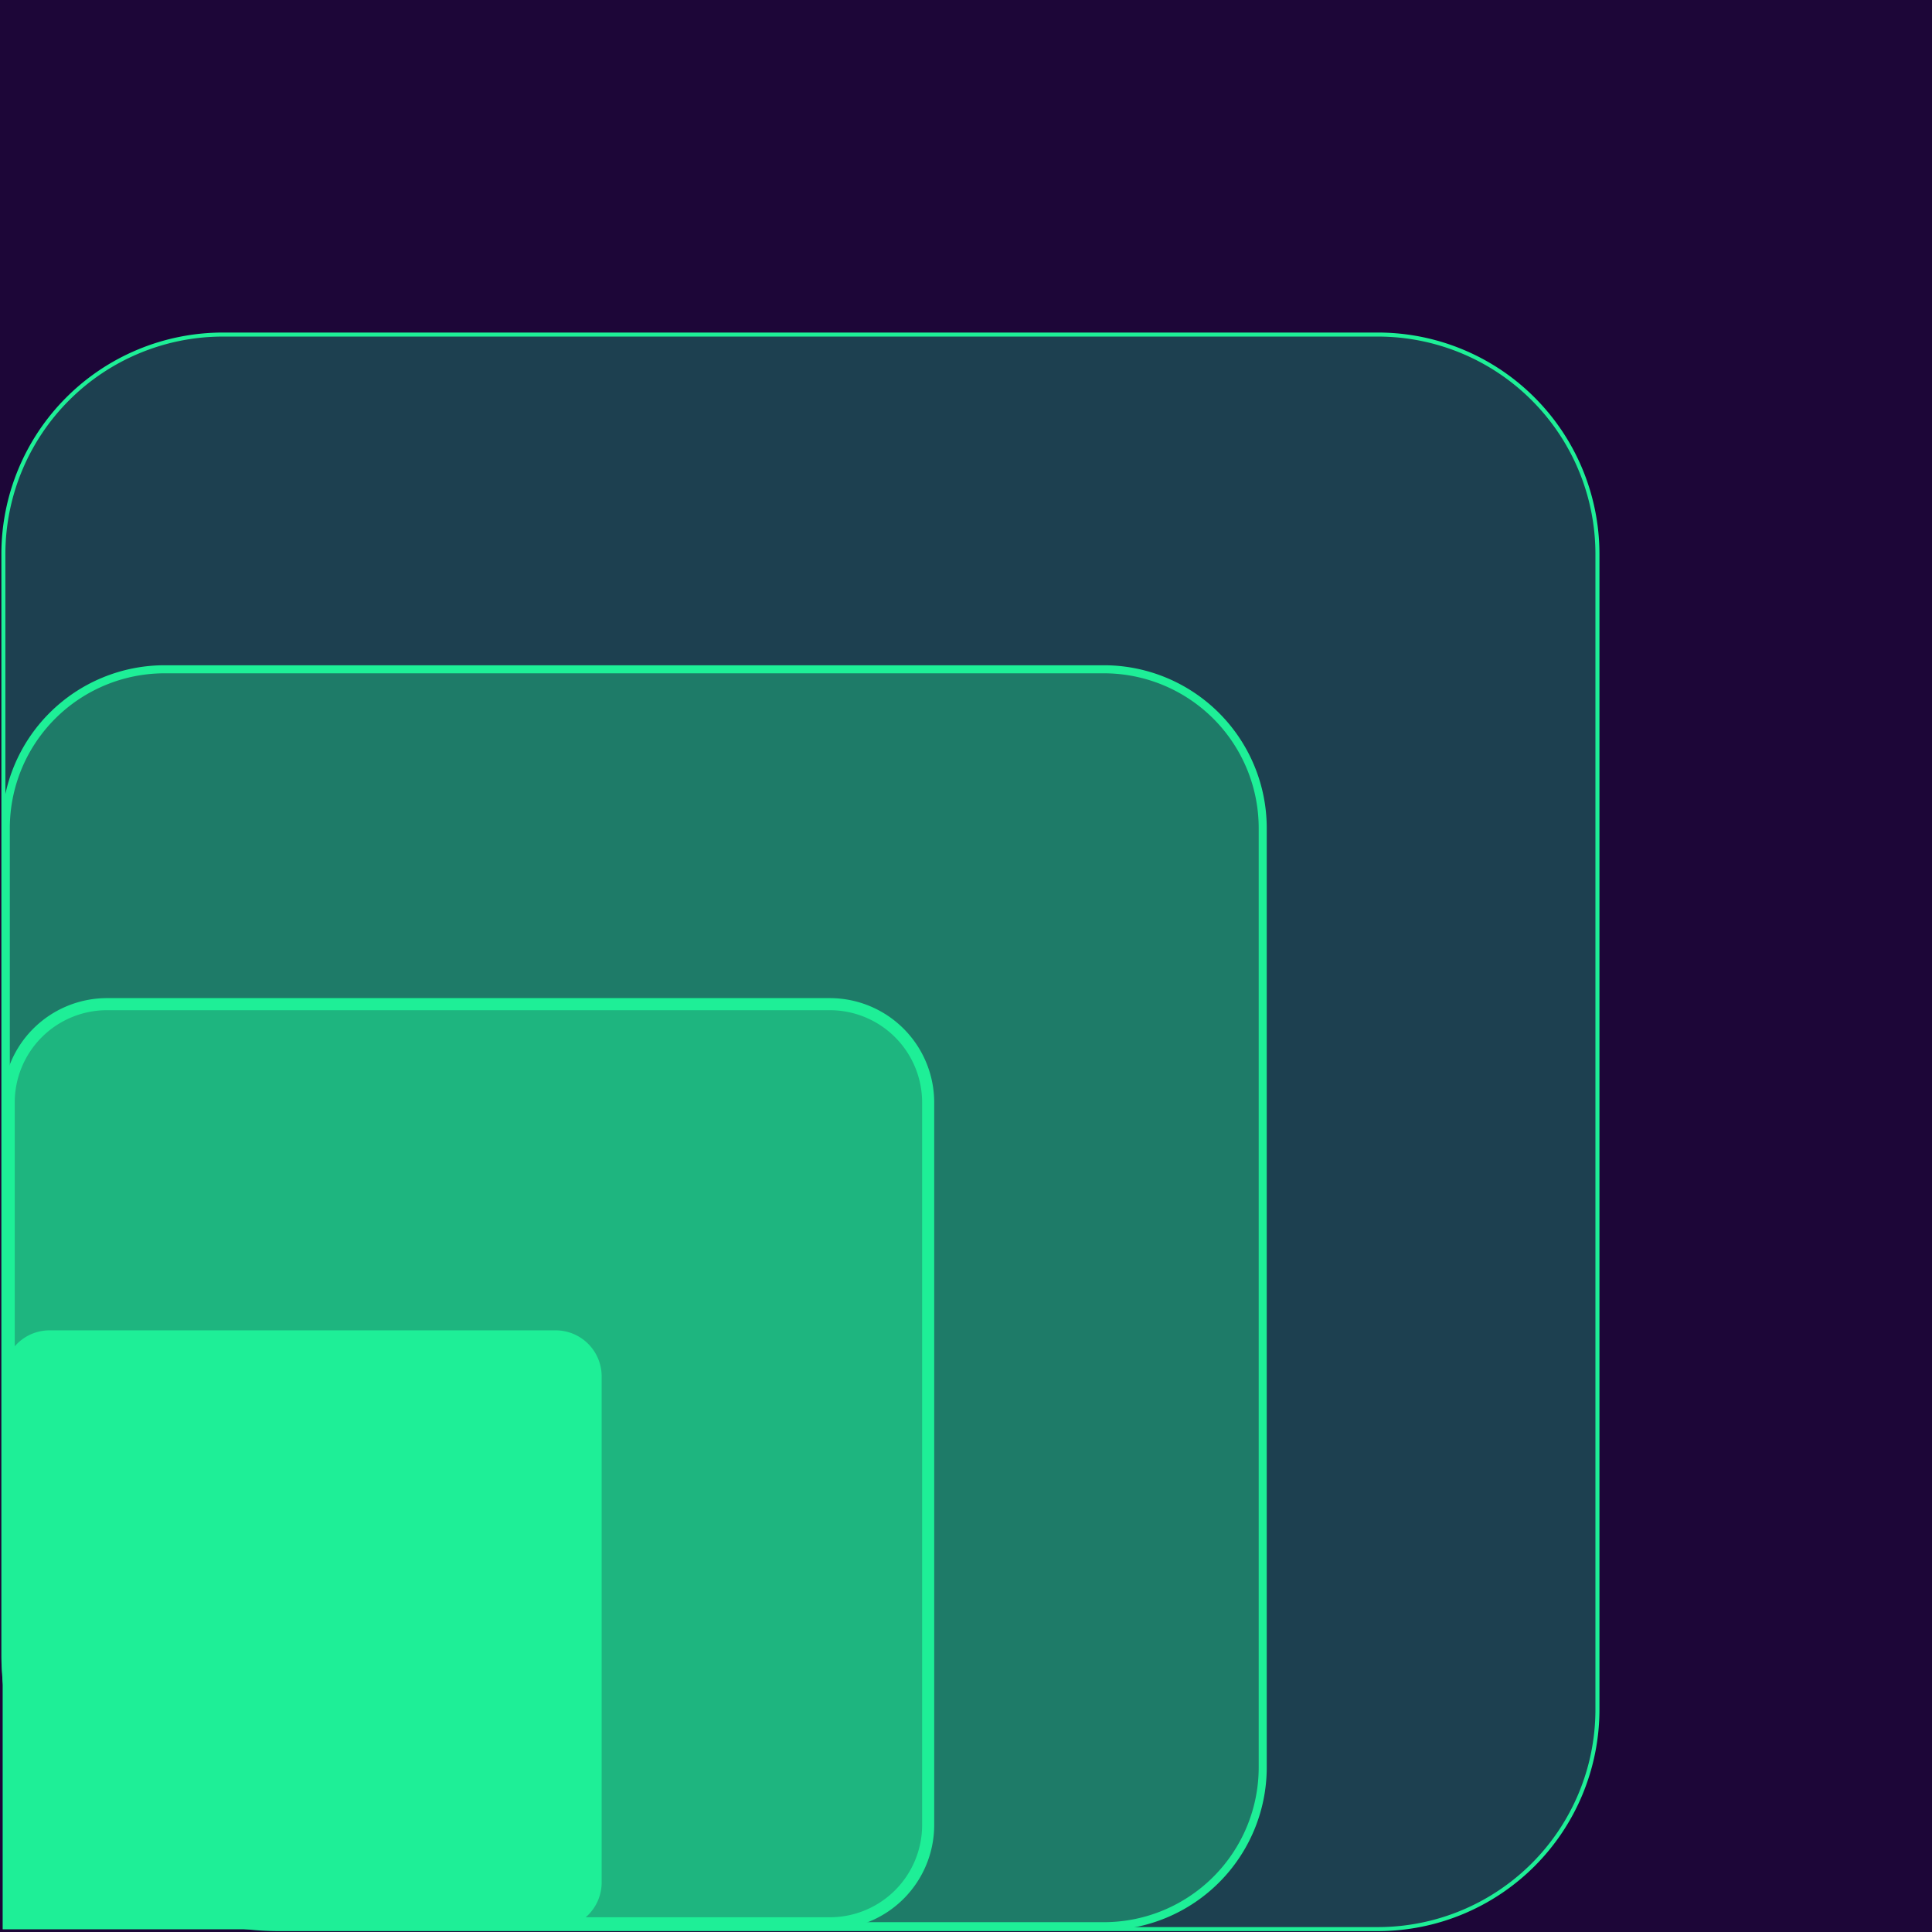
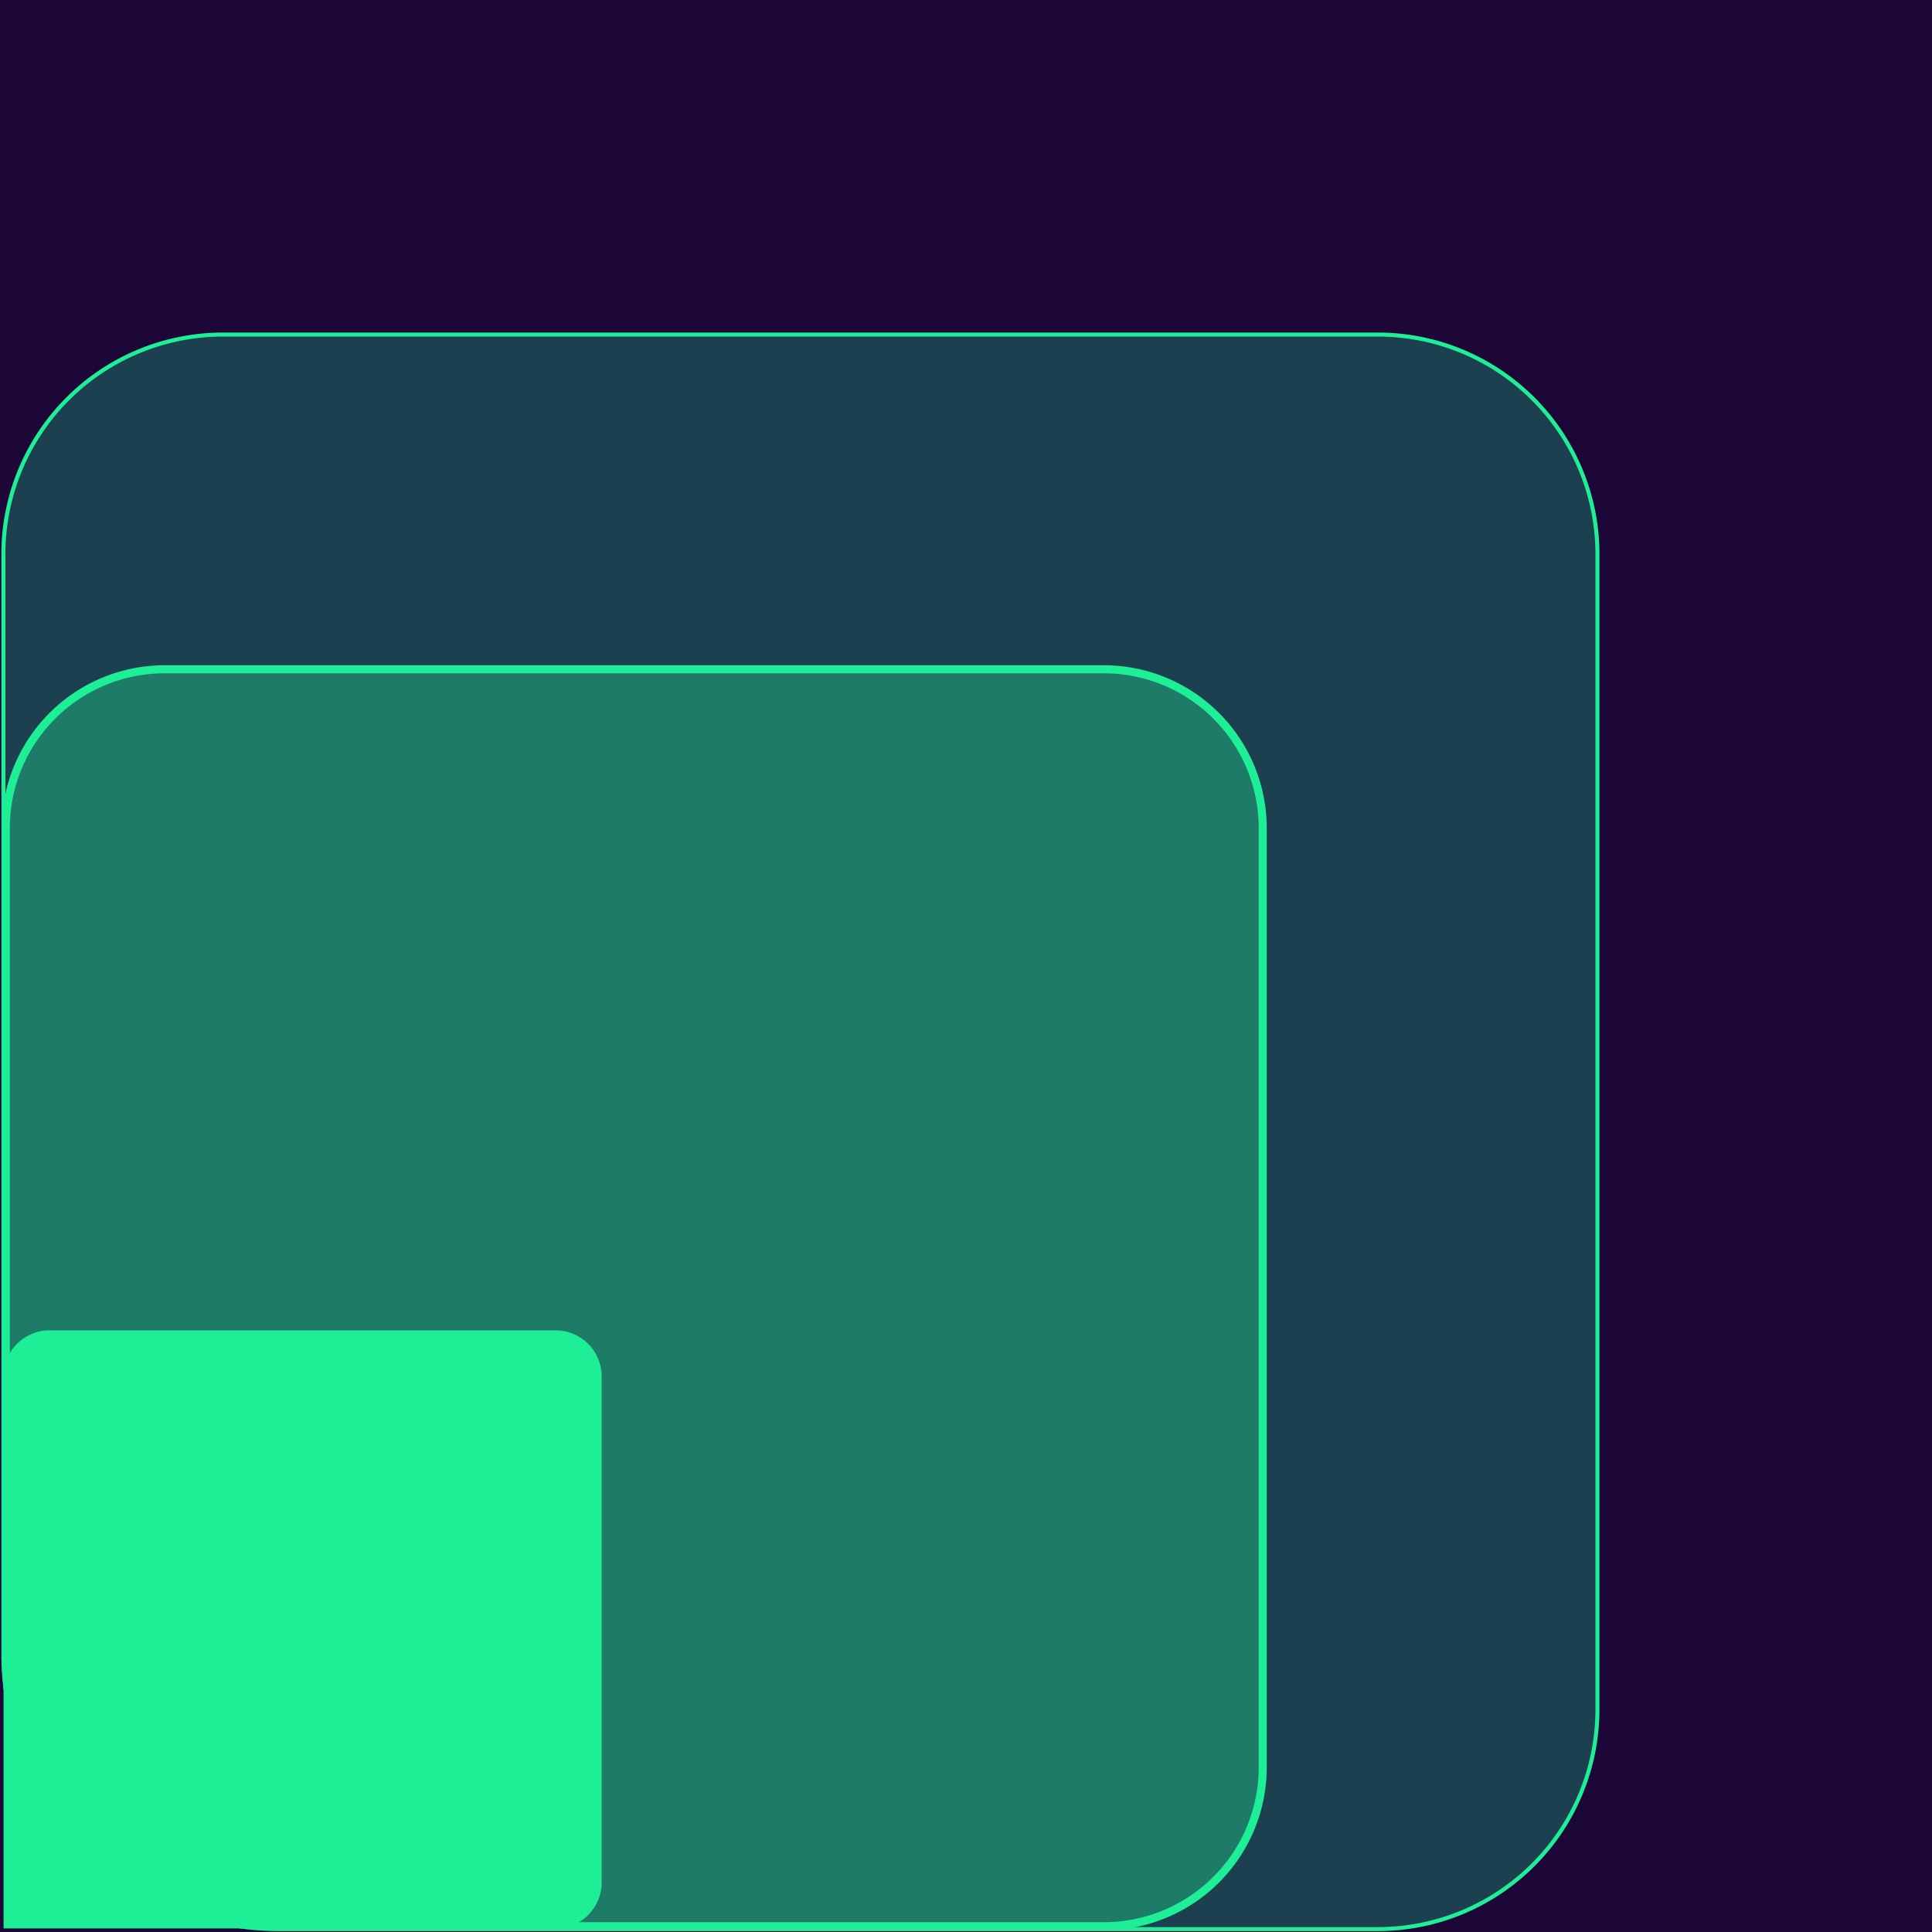
<svg xmlns="http://www.w3.org/2000/svg" id="Livello_1" data-name="Livello 1" viewBox="0 0 120 120">
  <defs>
    <style>
      .cls-1 {
        fill: #fff;
      }

      .cls-2 {
        fill: #1d0638;
      }

      .cls-3 {
        fill: #1d4050;
        stroke-width: 0.25px;
      }

      .cls-3, .cls-4, .cls-5, .cls-6 {
        stroke: #1eef97;
        stroke-miterlimit: 10;
      }

      .cls-4 {
        fill: #1e7b68;
        stroke-width: 0.5px;
      }

      .cls-5 {
        fill: #1eb57f;
        stroke-width: 0.75px;
      }

      .cls-6 {
        fill: #1eef97;
      }
    </style>
  </defs>
-   <rect class="cls-1" x="-99.47" y="-345.15" width="320" height="1021" />
  <rect class="cls-2" width="120" height="120" />
  <path class="cls-3" d="M85.62,119.82H17.21a17.08,17.08,0,0,1-17-17V34.38a13.64,13.64,0,0,1,13.6-13.6H85.62a13.64,13.64,0,0,1,13.6,13.6v71.84A13.64,13.64,0,0,1,85.62,119.82Z" />
  <path class="cls-4" d="M68.59,119.64H17.07A16.76,16.76,0,0,1,.36,102.93V51.41a9.87,9.87,0,0,1,9.85-9.84H68.59a9.87,9.87,0,0,1,9.84,9.84v58.38A9.87,9.87,0,0,1,68.59,119.64Z" />
-   <path class="cls-5" d="M51.56,119.46H.54v-51a6.11,6.11,0,0,1,6.1-6.09H51.56a6.11,6.11,0,0,1,6.09,6.09v44.92A6.11,6.11,0,0,1,51.56,119.46Z" />
  <path class="cls-6" d="M34.52,119.28H.72V85.48a2.36,2.36,0,0,1,2.35-2.35H34.52a2.36,2.36,0,0,1,2.35,2.35v31.45A2.36,2.36,0,0,1,34.52,119.28Z" />
</svg>